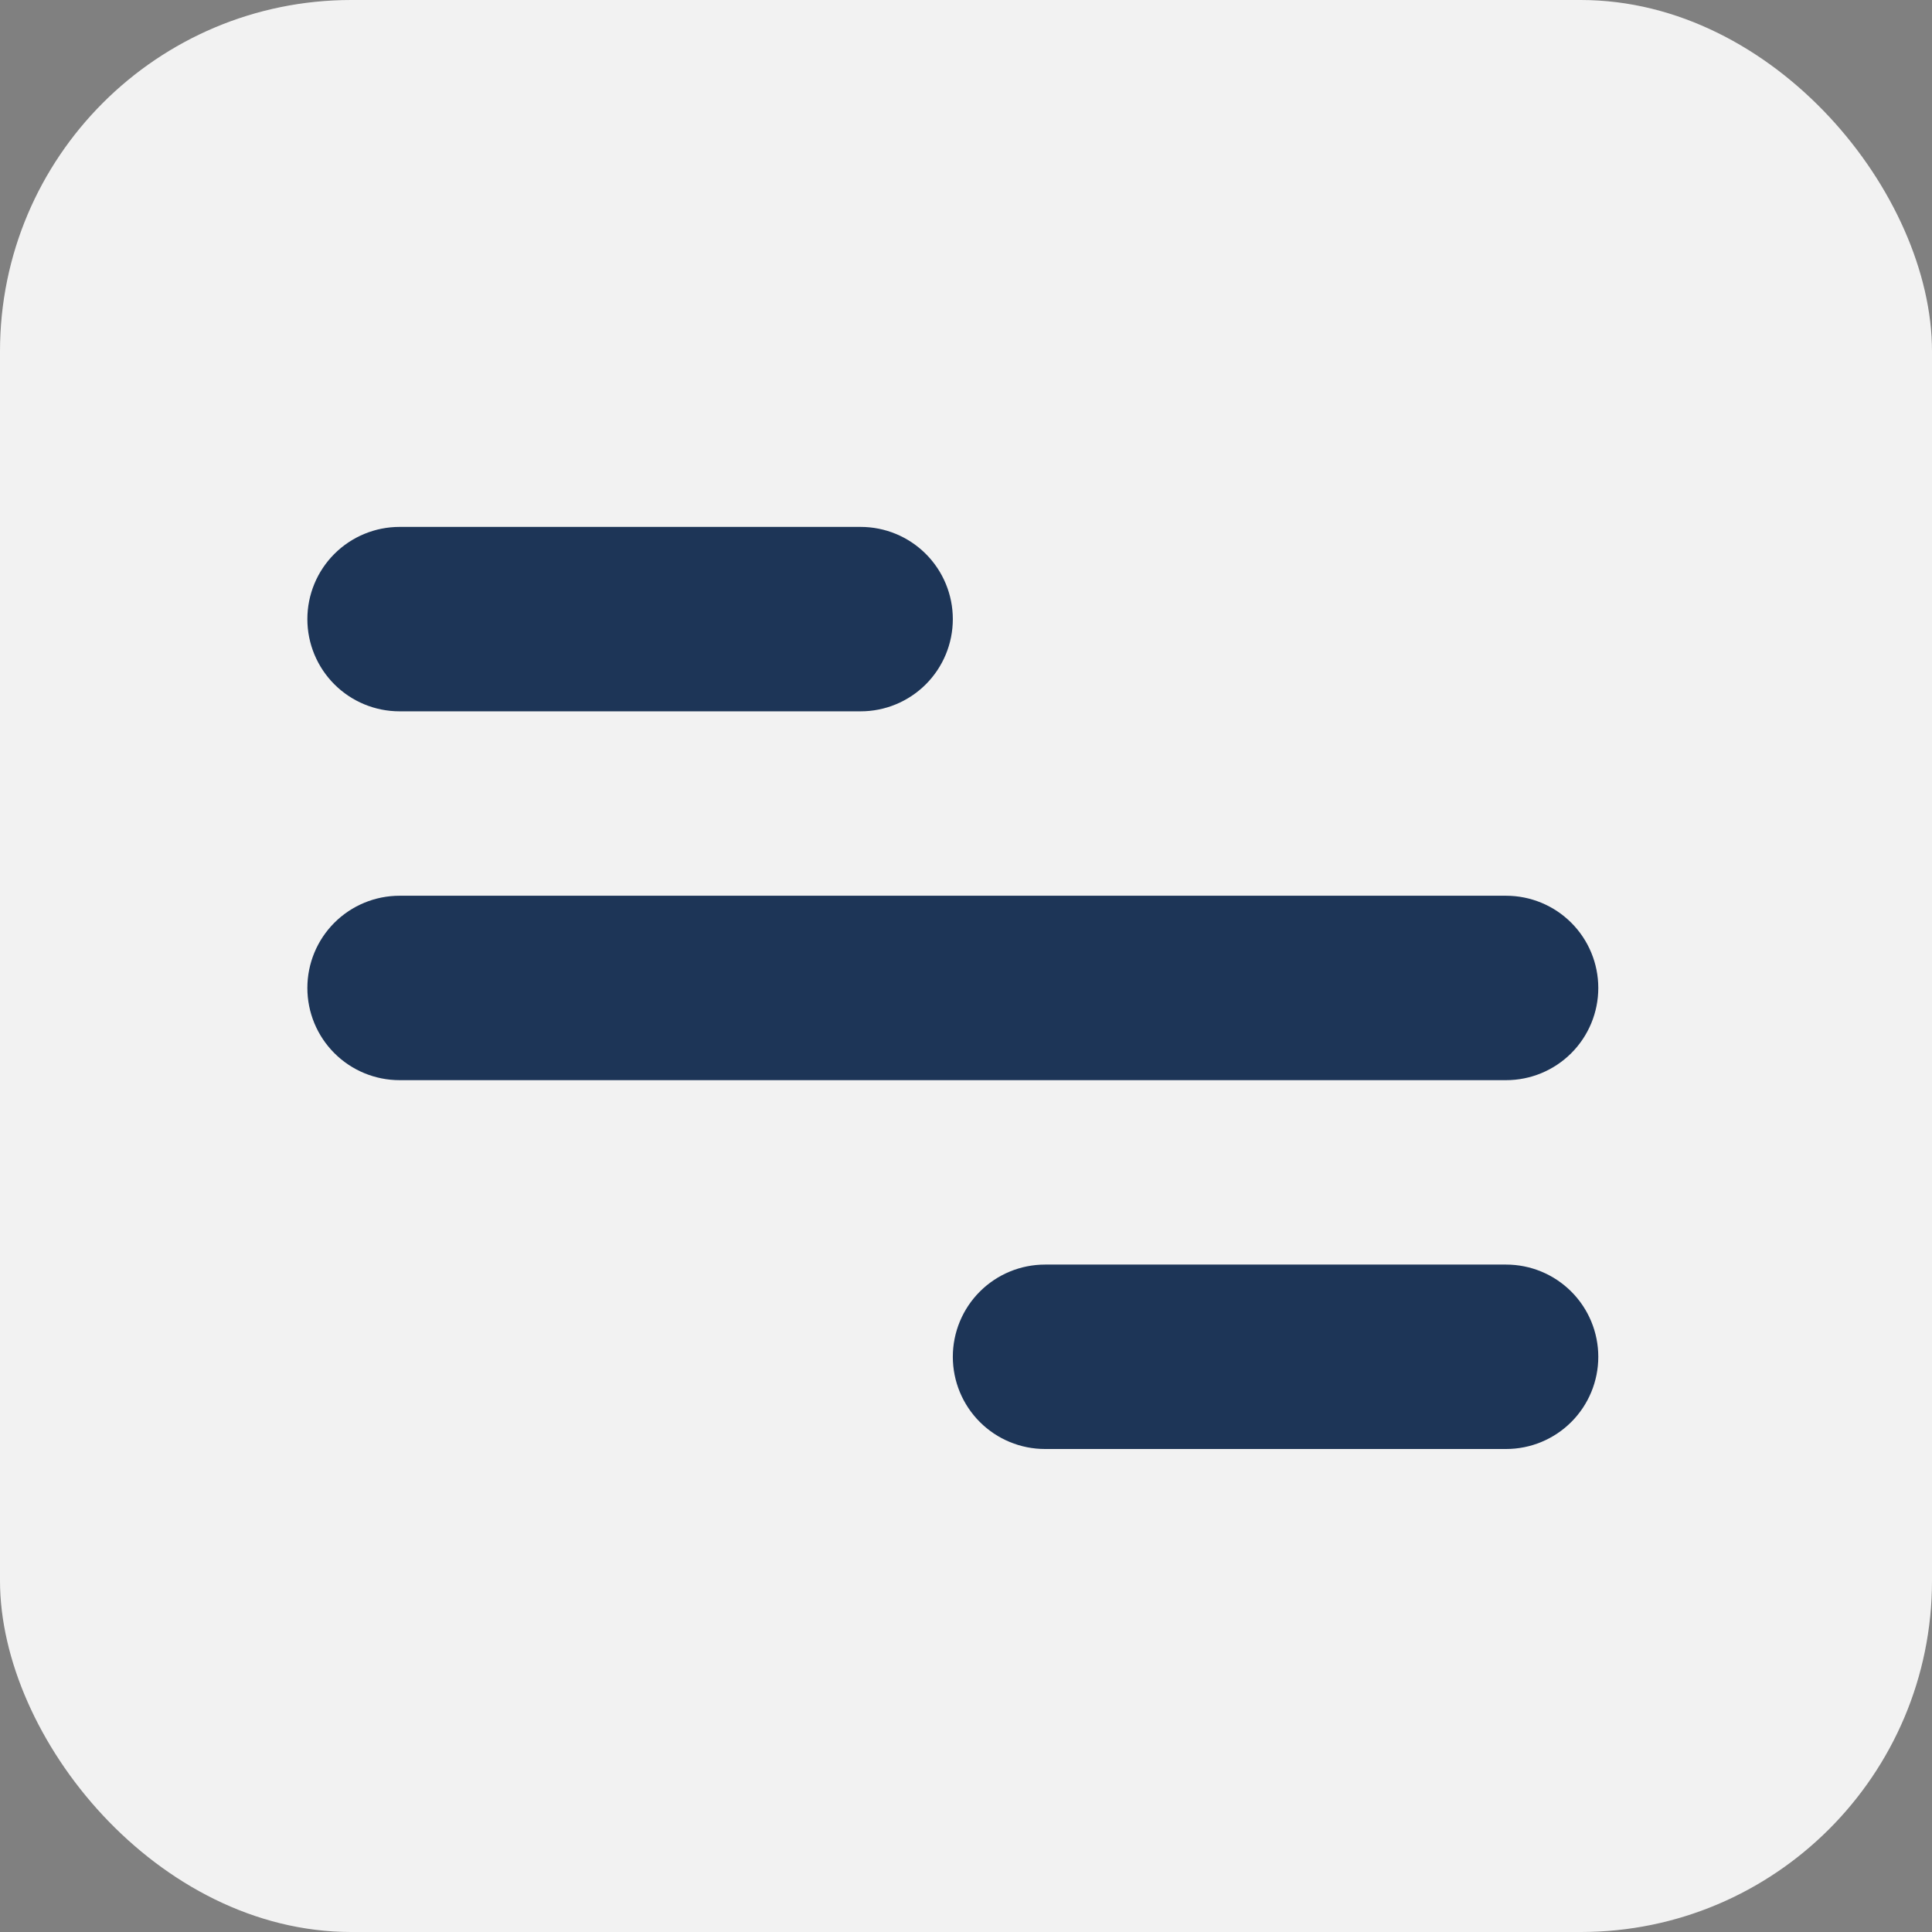
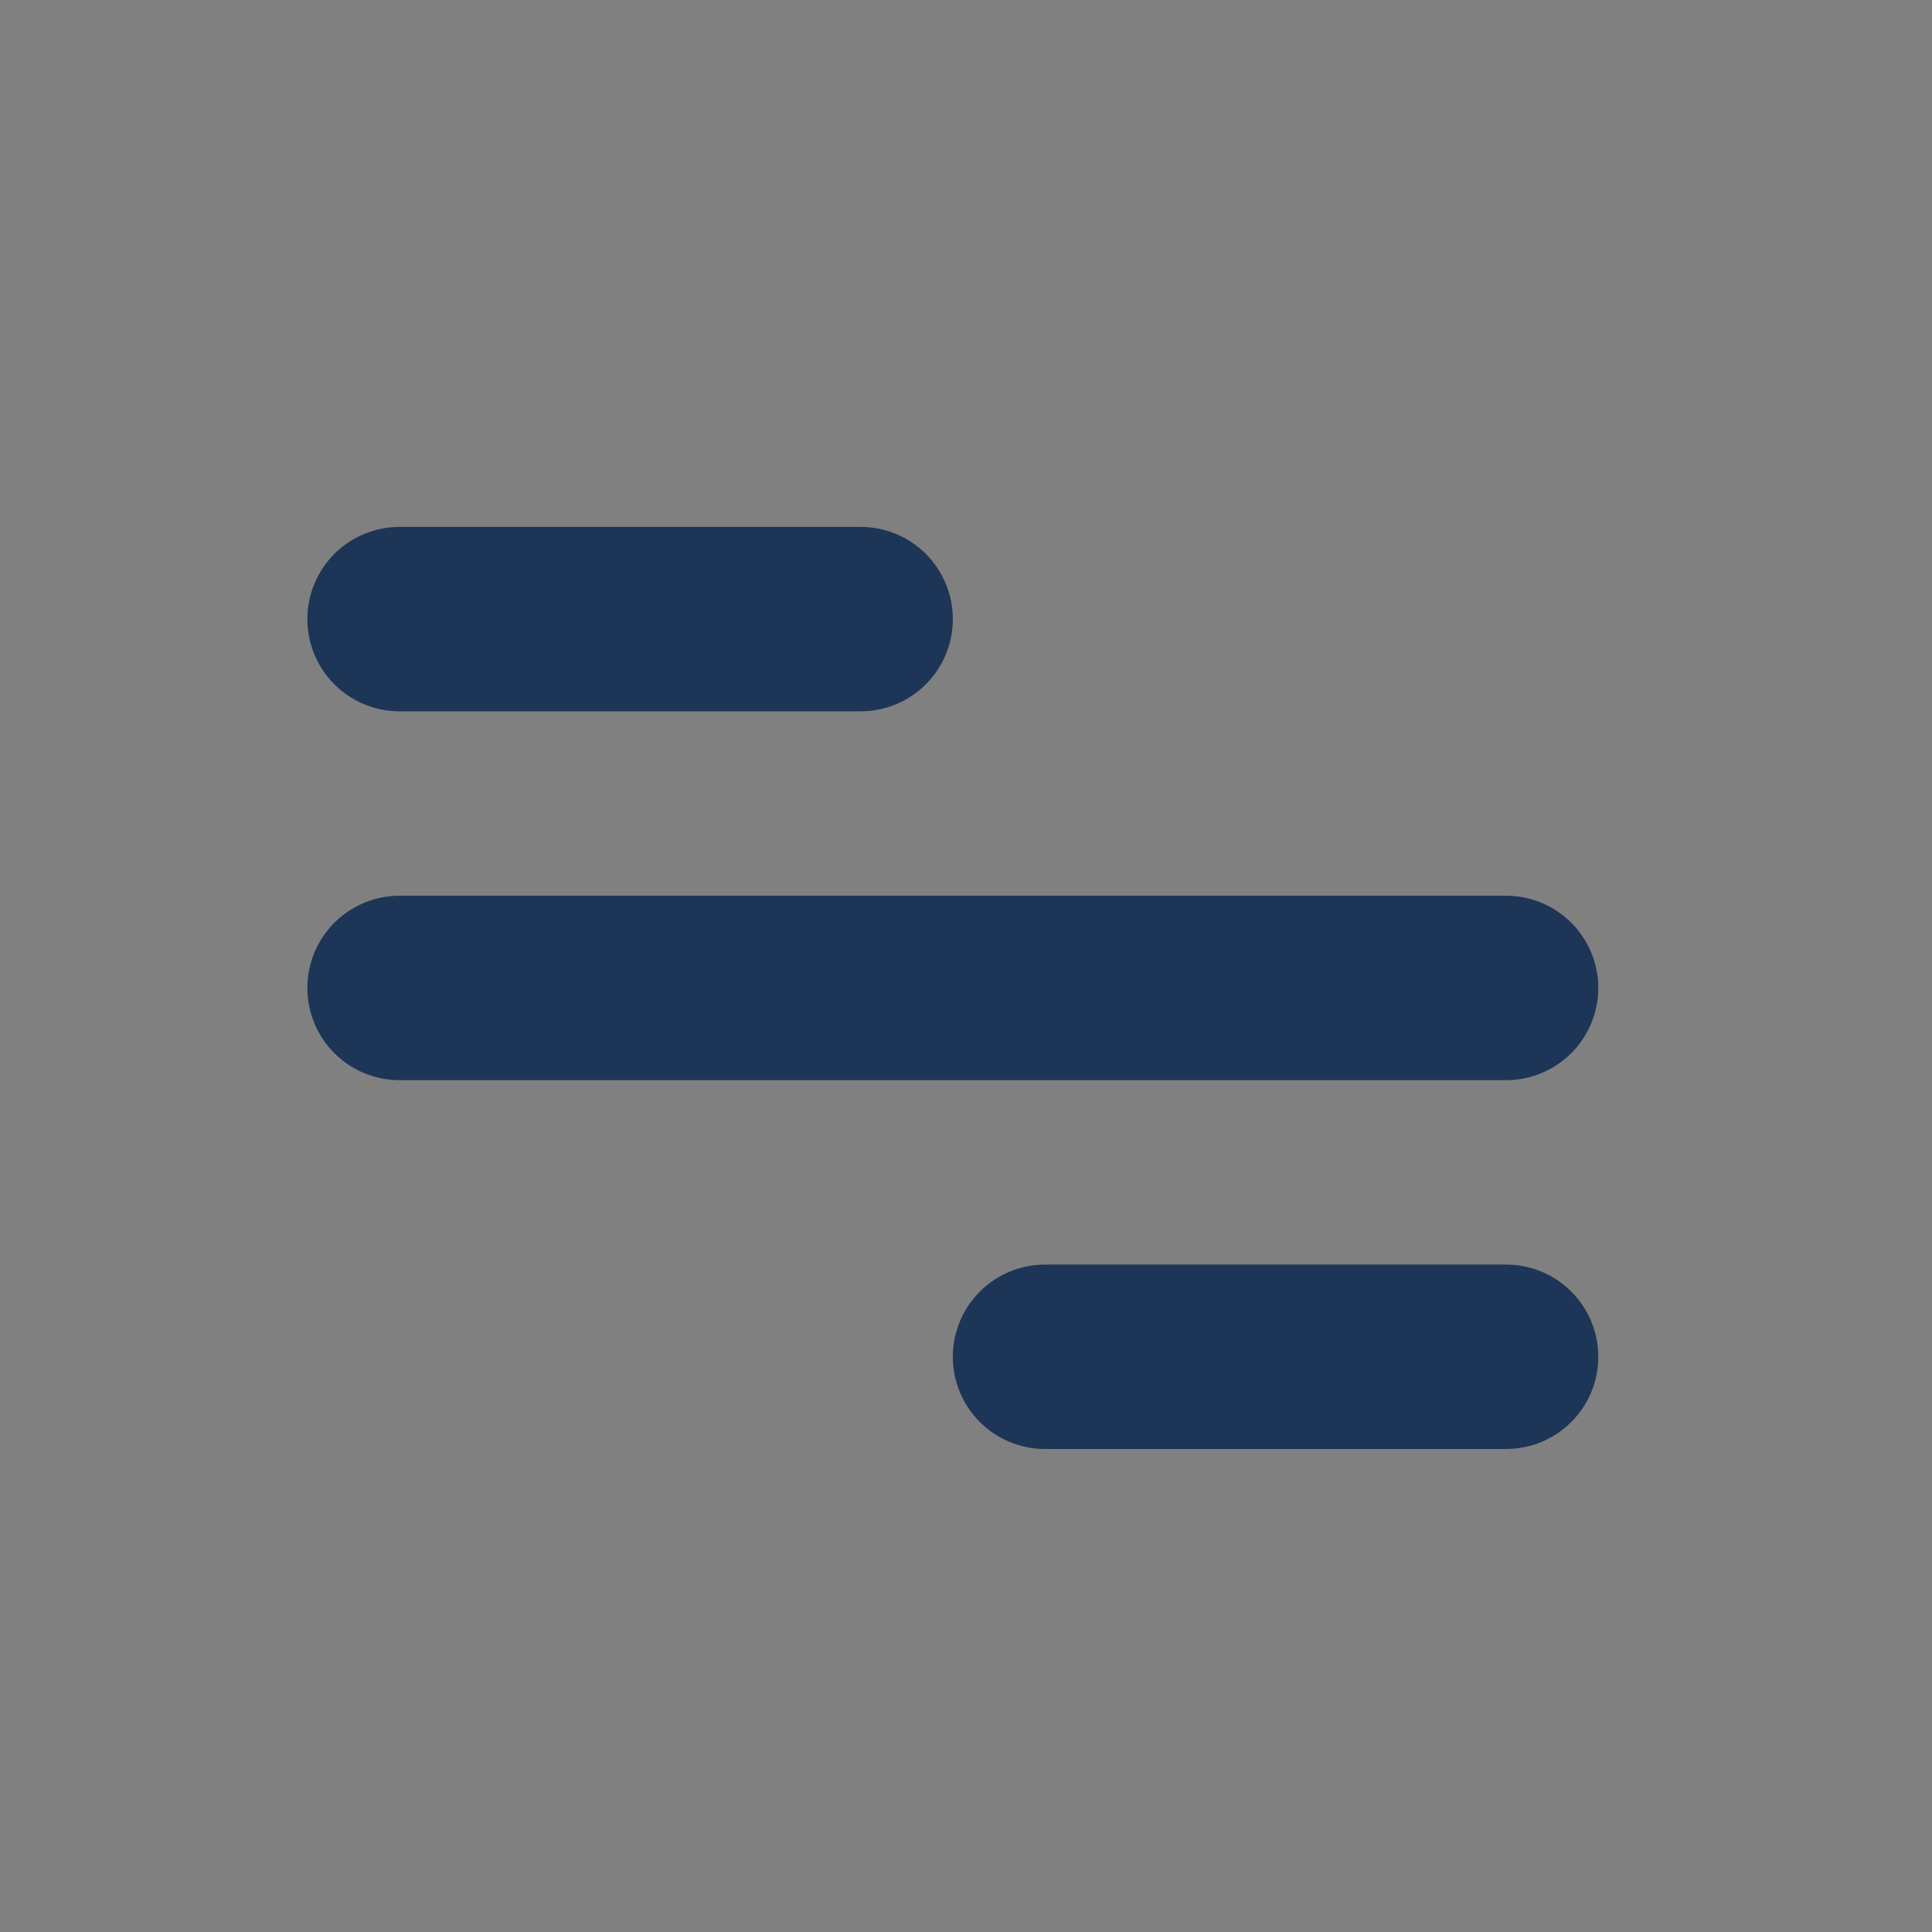
<svg xmlns="http://www.w3.org/2000/svg" width="44" height="44" viewBox="0 0 44 44" fill="none">
  <rect x="0" y="0" width="44" height="44" fill="#808080" stroke="none" />
-   <rect width="44" height="44" rx="8" fill="#F2F2F2" />
  <path d="M9.1 12H19.6C20.157 12 20.691 12.221 21.085 12.615C21.479 13.009 21.7 13.543 21.7 14.1C21.7 14.657 21.479 15.191 21.085 15.585C20.691 15.979 20.157 16.2 19.6 16.2H9.1C8.543 16.2 8.009 15.979 7.615 15.585C7.221 15.191 7 14.657 7 14.1C7 13.543 7.221 13.009 7.615 12.615C8.009 12.221 8.543 12 9.1 12ZM23.8 28.8H34.3C34.857 28.8 35.391 29.021 35.785 29.415C36.179 29.809 36.4 30.343 36.4 30.9C36.4 31.457 36.179 31.991 35.785 32.385C35.391 32.779 34.857 33 34.3 33H23.8C23.243 33 22.709 32.779 22.315 32.385C21.921 31.991 21.7 31.457 21.7 30.9C21.7 30.343 21.921 29.809 22.315 29.415C22.709 29.021 23.243 28.8 23.8 28.8ZM9.1 20.4H34.3C34.857 20.4 35.391 20.621 35.785 21.015C36.179 21.409 36.4 21.943 36.4 22.5C36.4 23.057 36.179 23.591 35.785 23.985C35.391 24.379 34.857 24.6 34.3 24.6H9.1C8.543 24.6 8.009 24.379 7.615 23.985C7.221 23.591 7 23.057 7 22.5C7 21.943 7.221 21.409 7.615 21.015C8.009 20.621 8.543 20.4 9.1 20.4Z" fill="#1D3557" />
</svg>